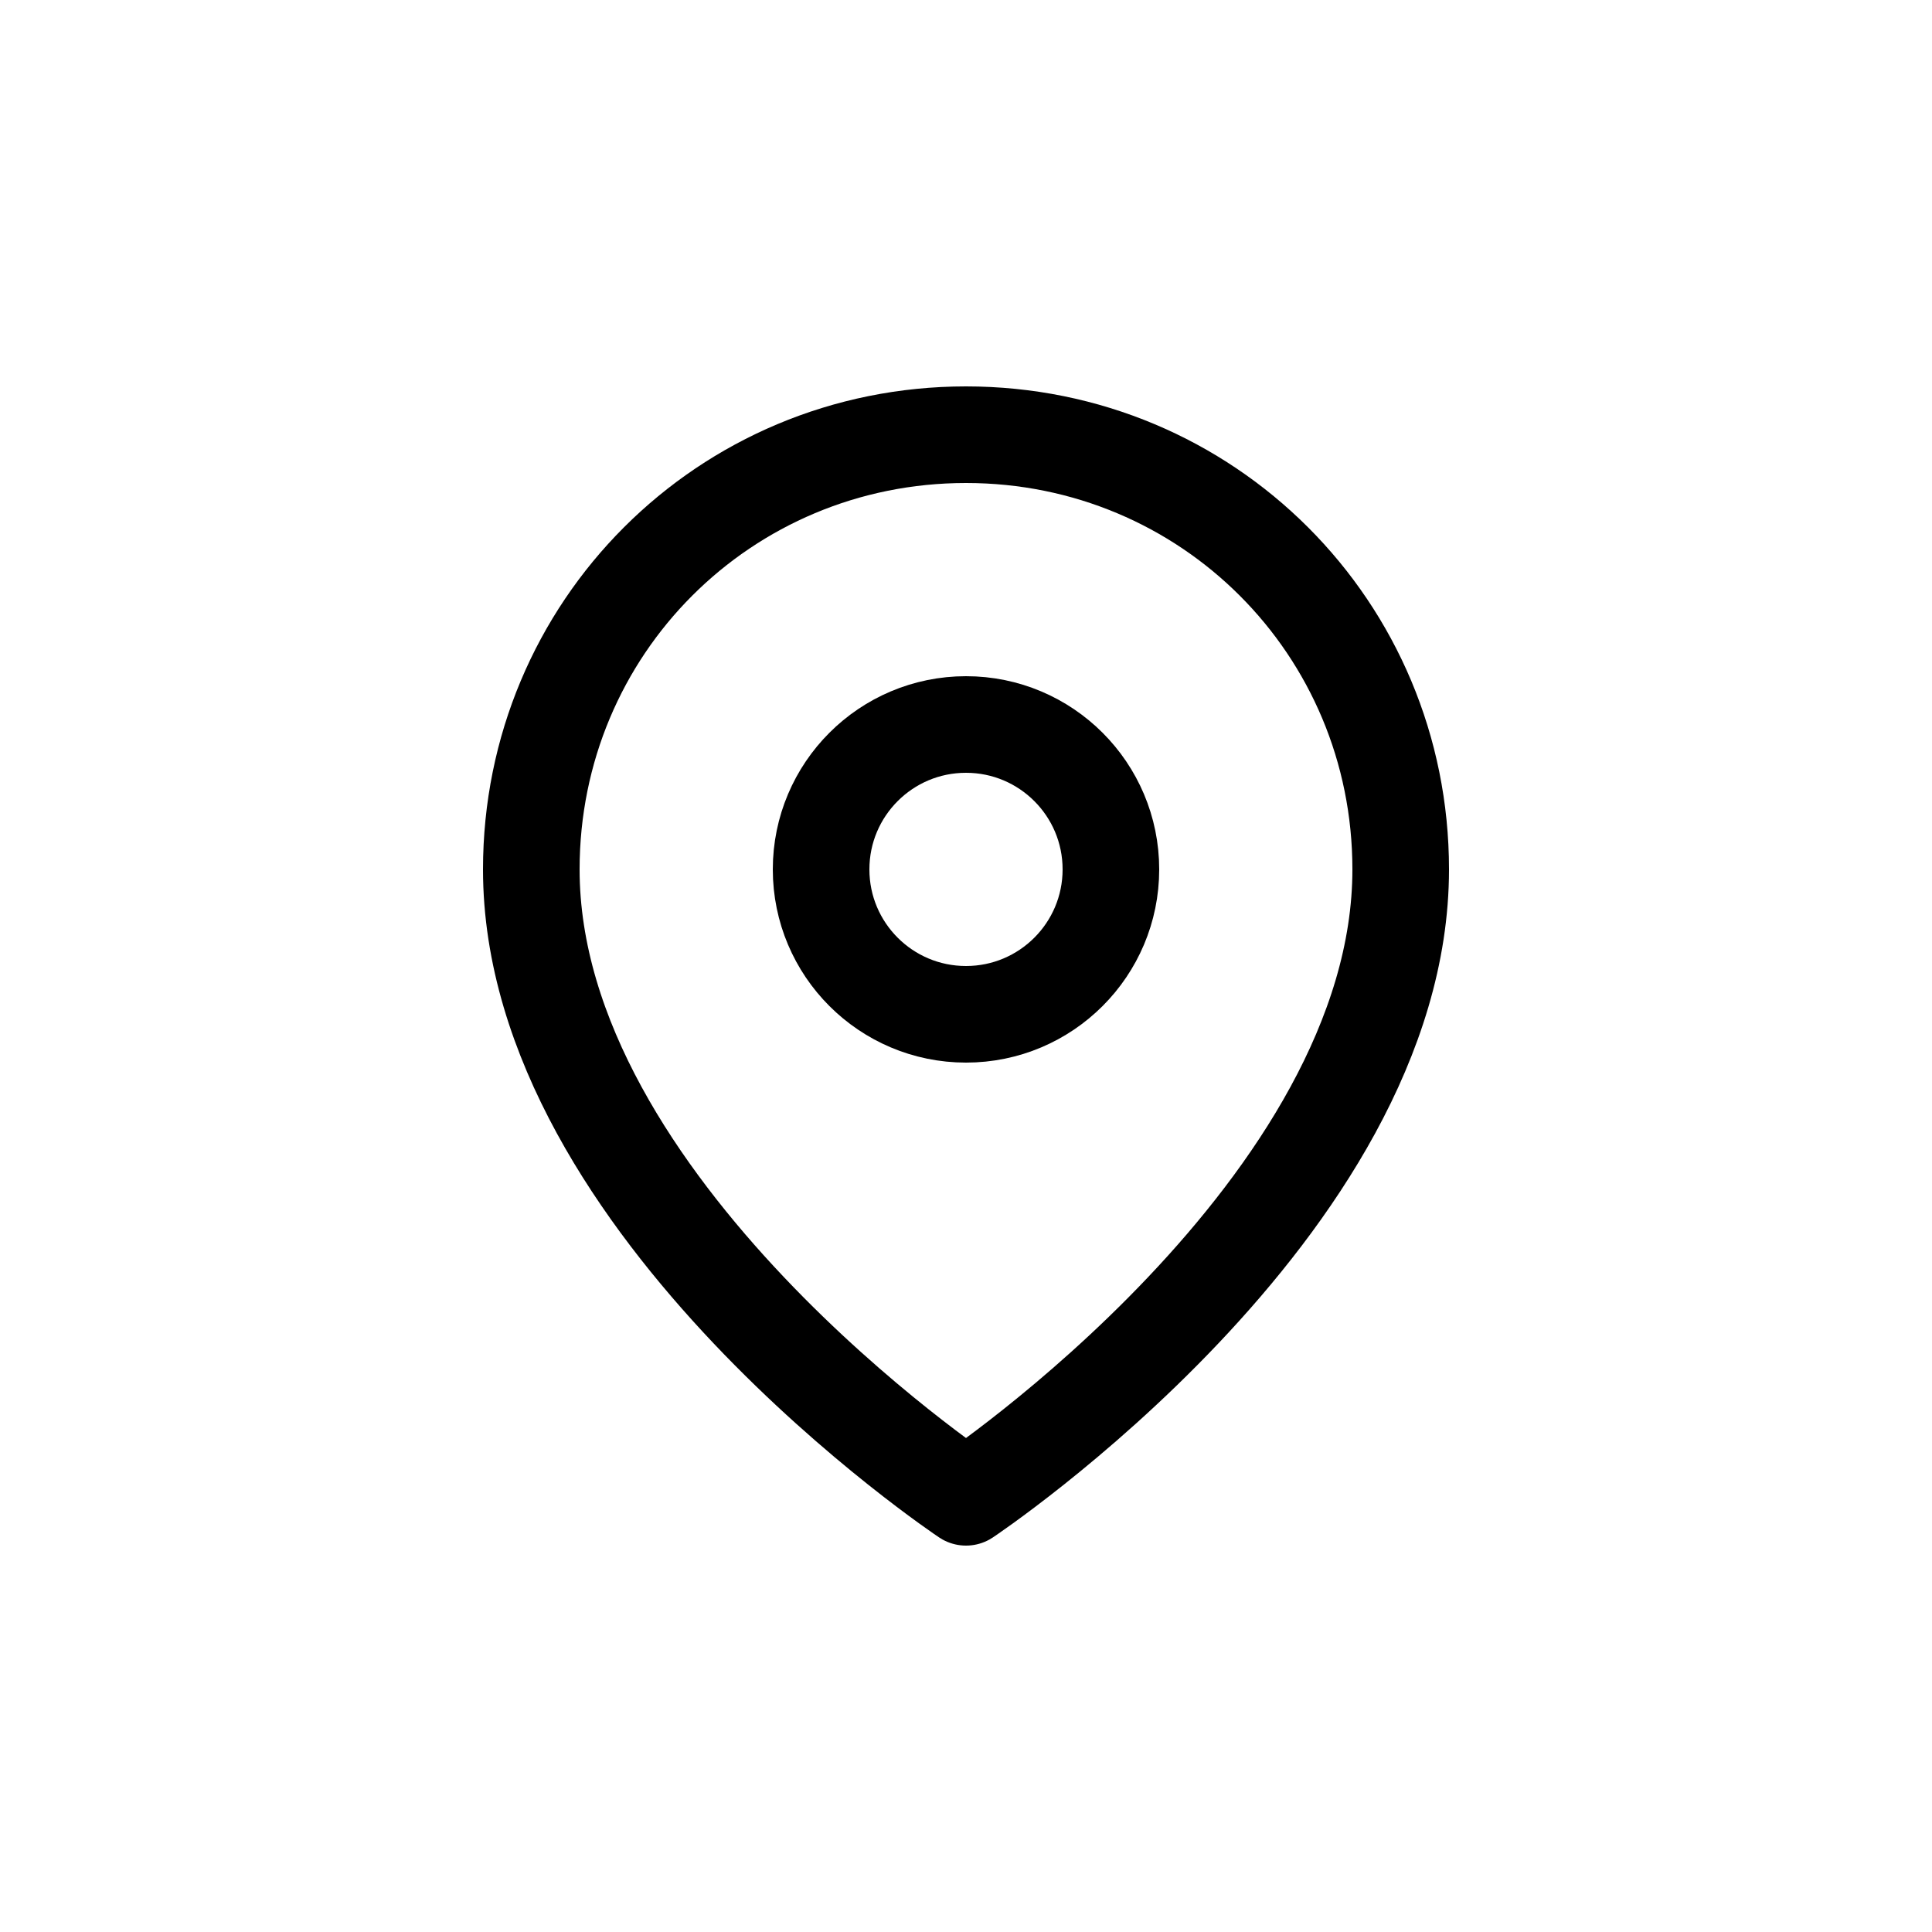
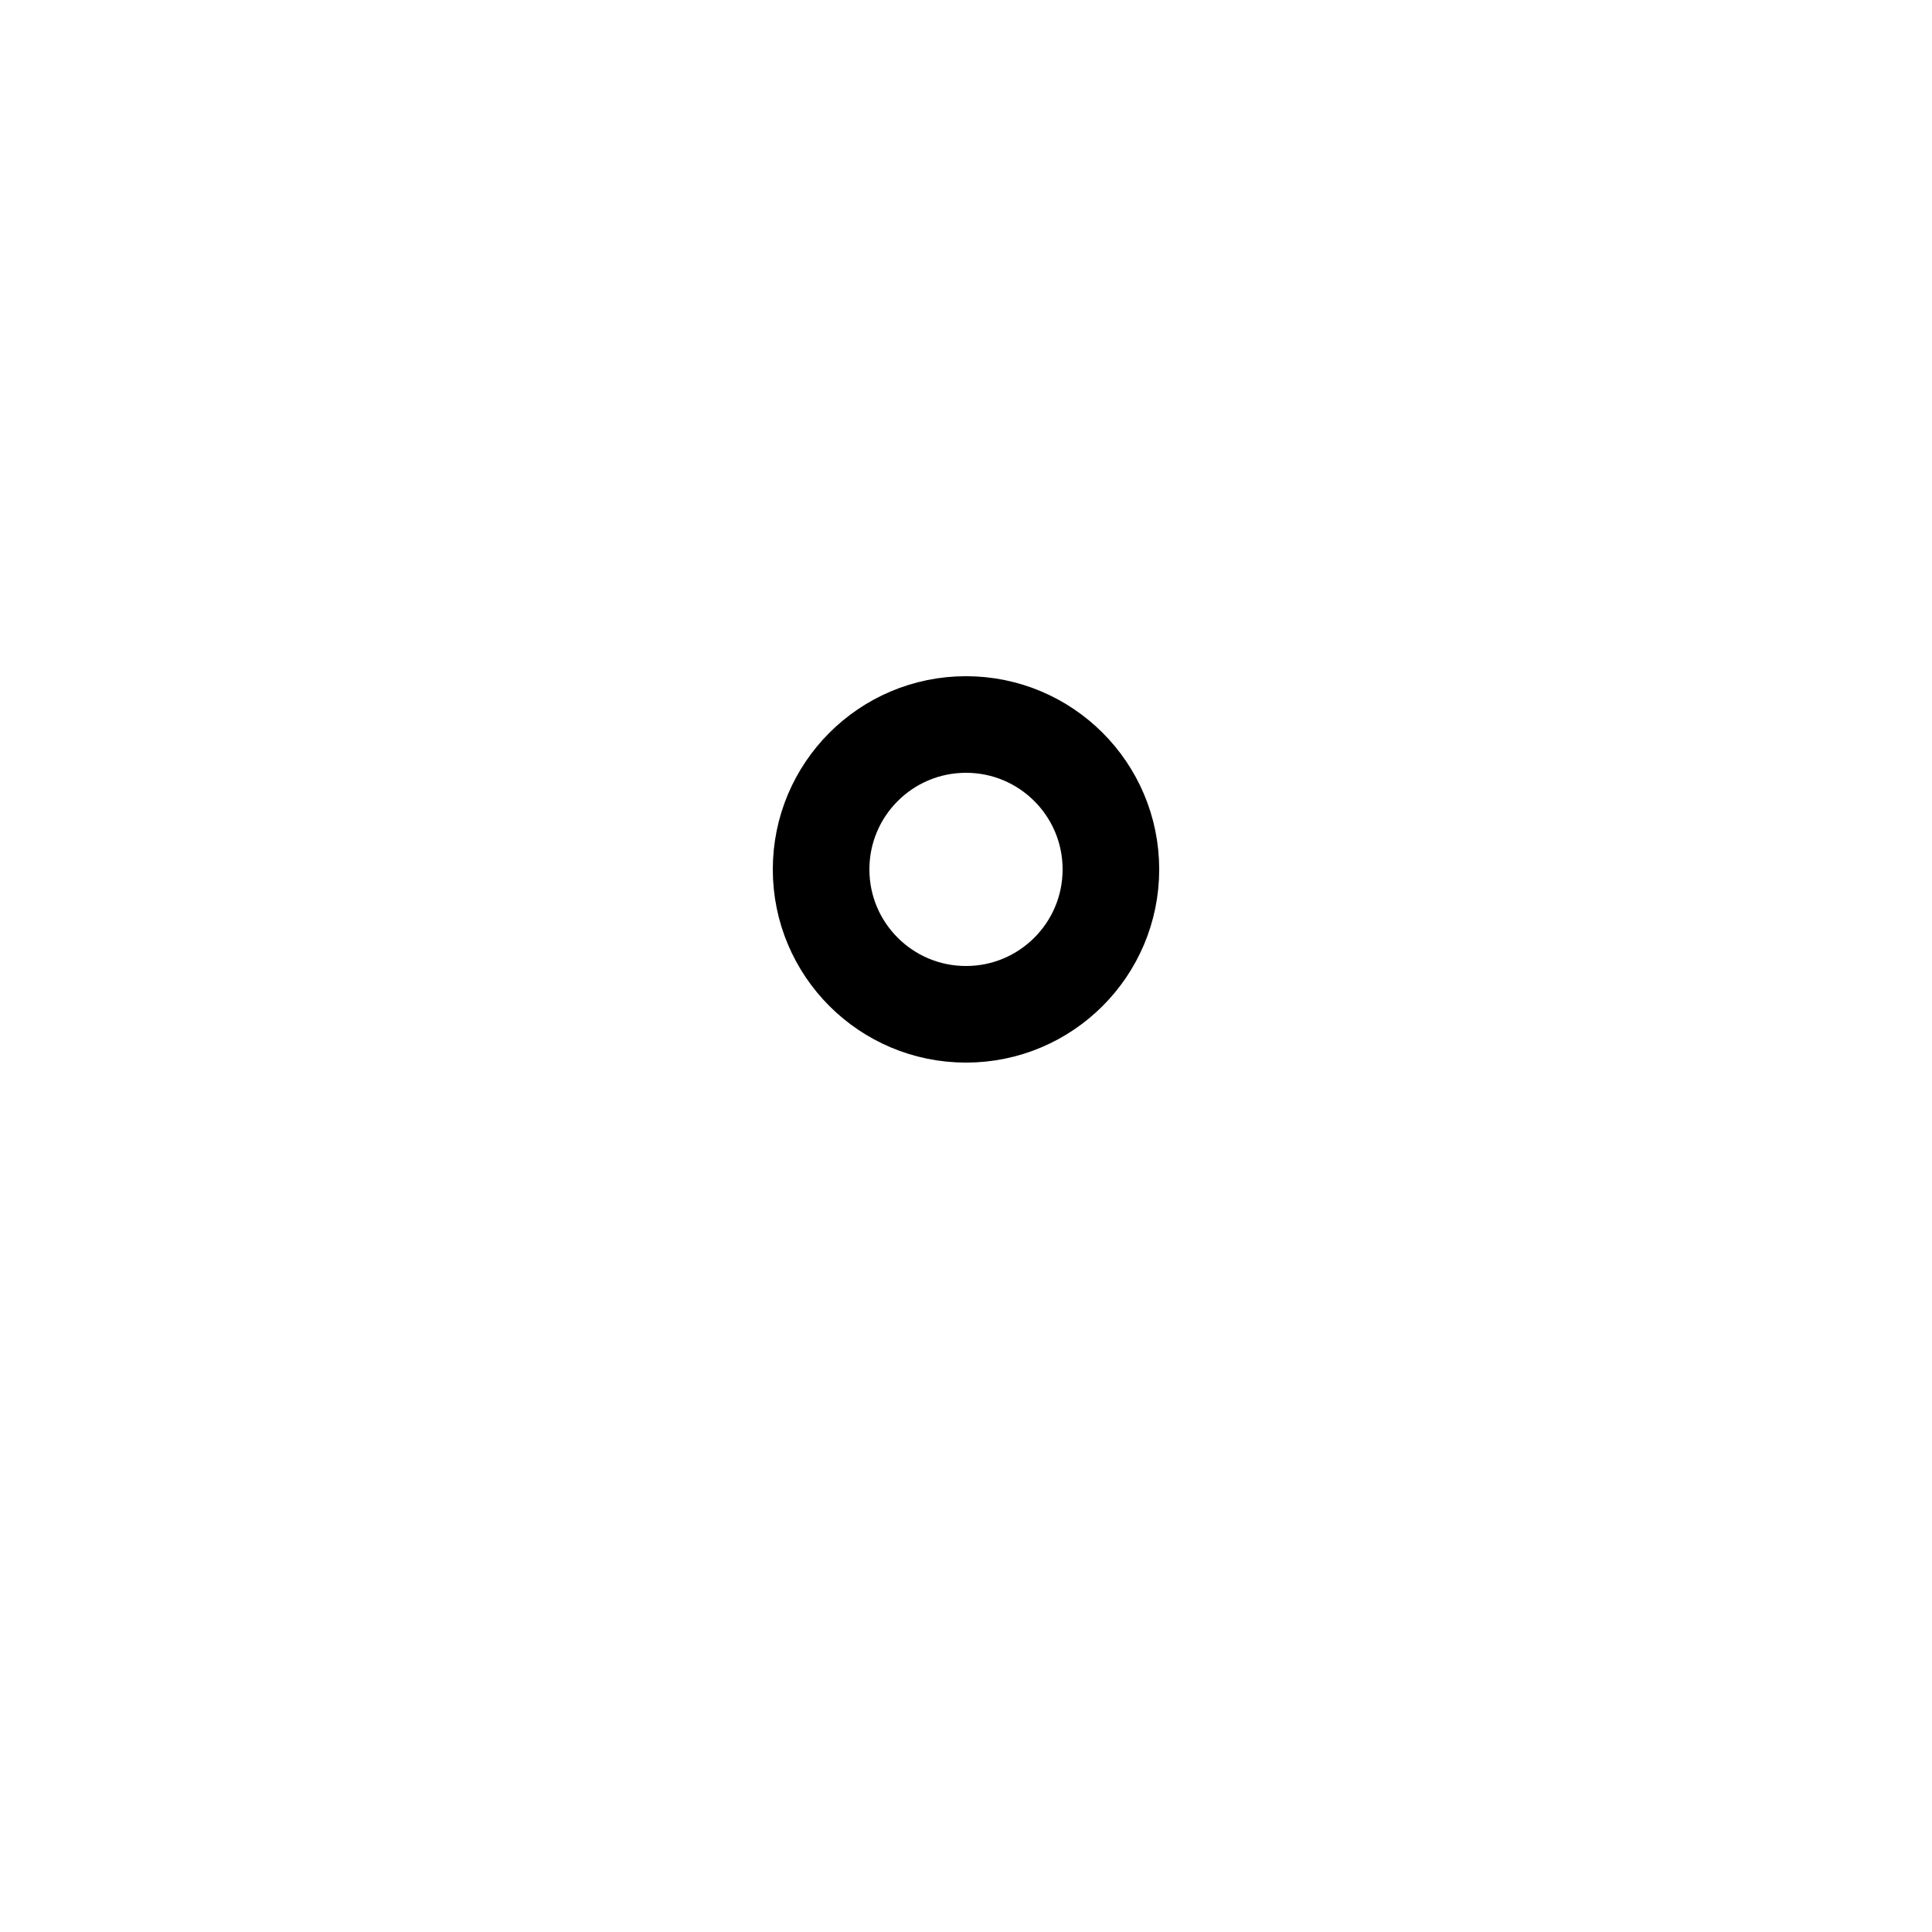
<svg xmlns="http://www.w3.org/2000/svg" width="40" height="40" viewBox="0 0 40 40" fill="none">
-   <path d="M29 18C29 25 20 31 20 31C20 31 11 25 11 18C11 13 15 9 20 9C25 9 29 13 29 18Z" stroke="black" stroke-width="2" stroke-linecap="round" stroke-linejoin="round" />
  <path d="M20 21C21.657 21 23 19.657 23 18C23 16.343 21.657 15 20 15C18.343 15 17 16.343 17 18C17 19.657 18.343 21 20 21Z" stroke="black" stroke-width="2" stroke-linecap="round" stroke-linejoin="round" />
</svg>